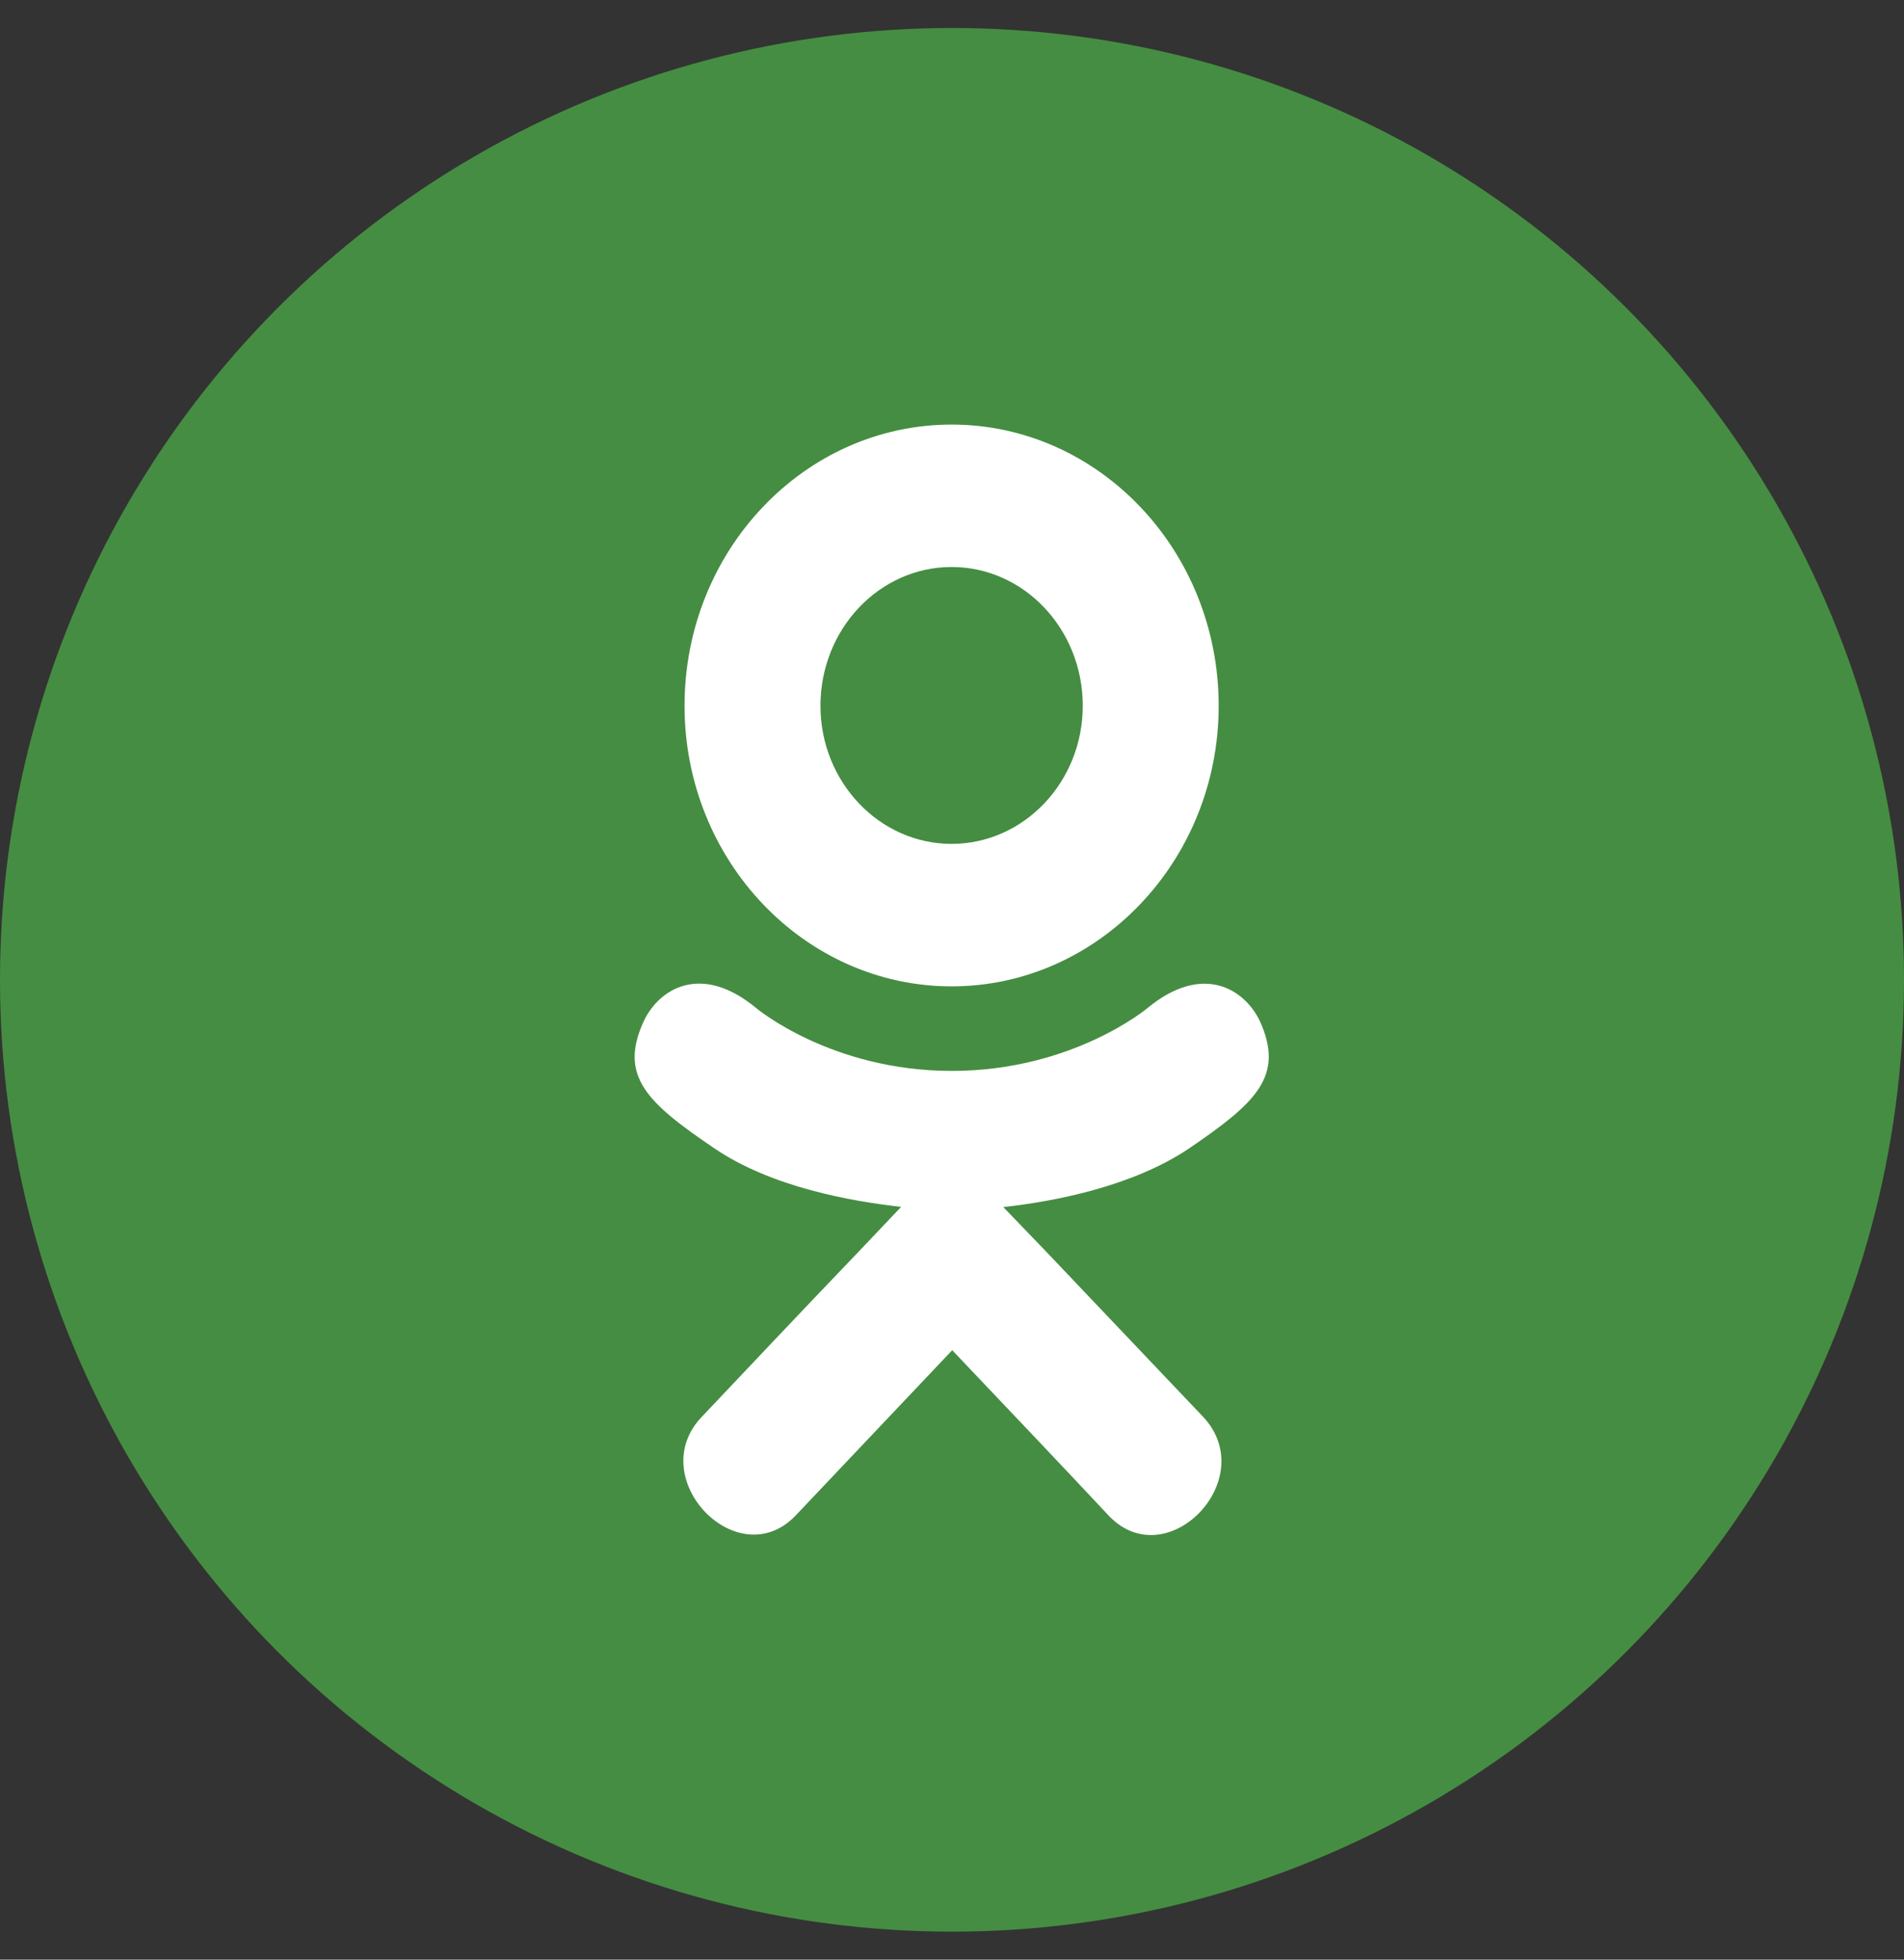
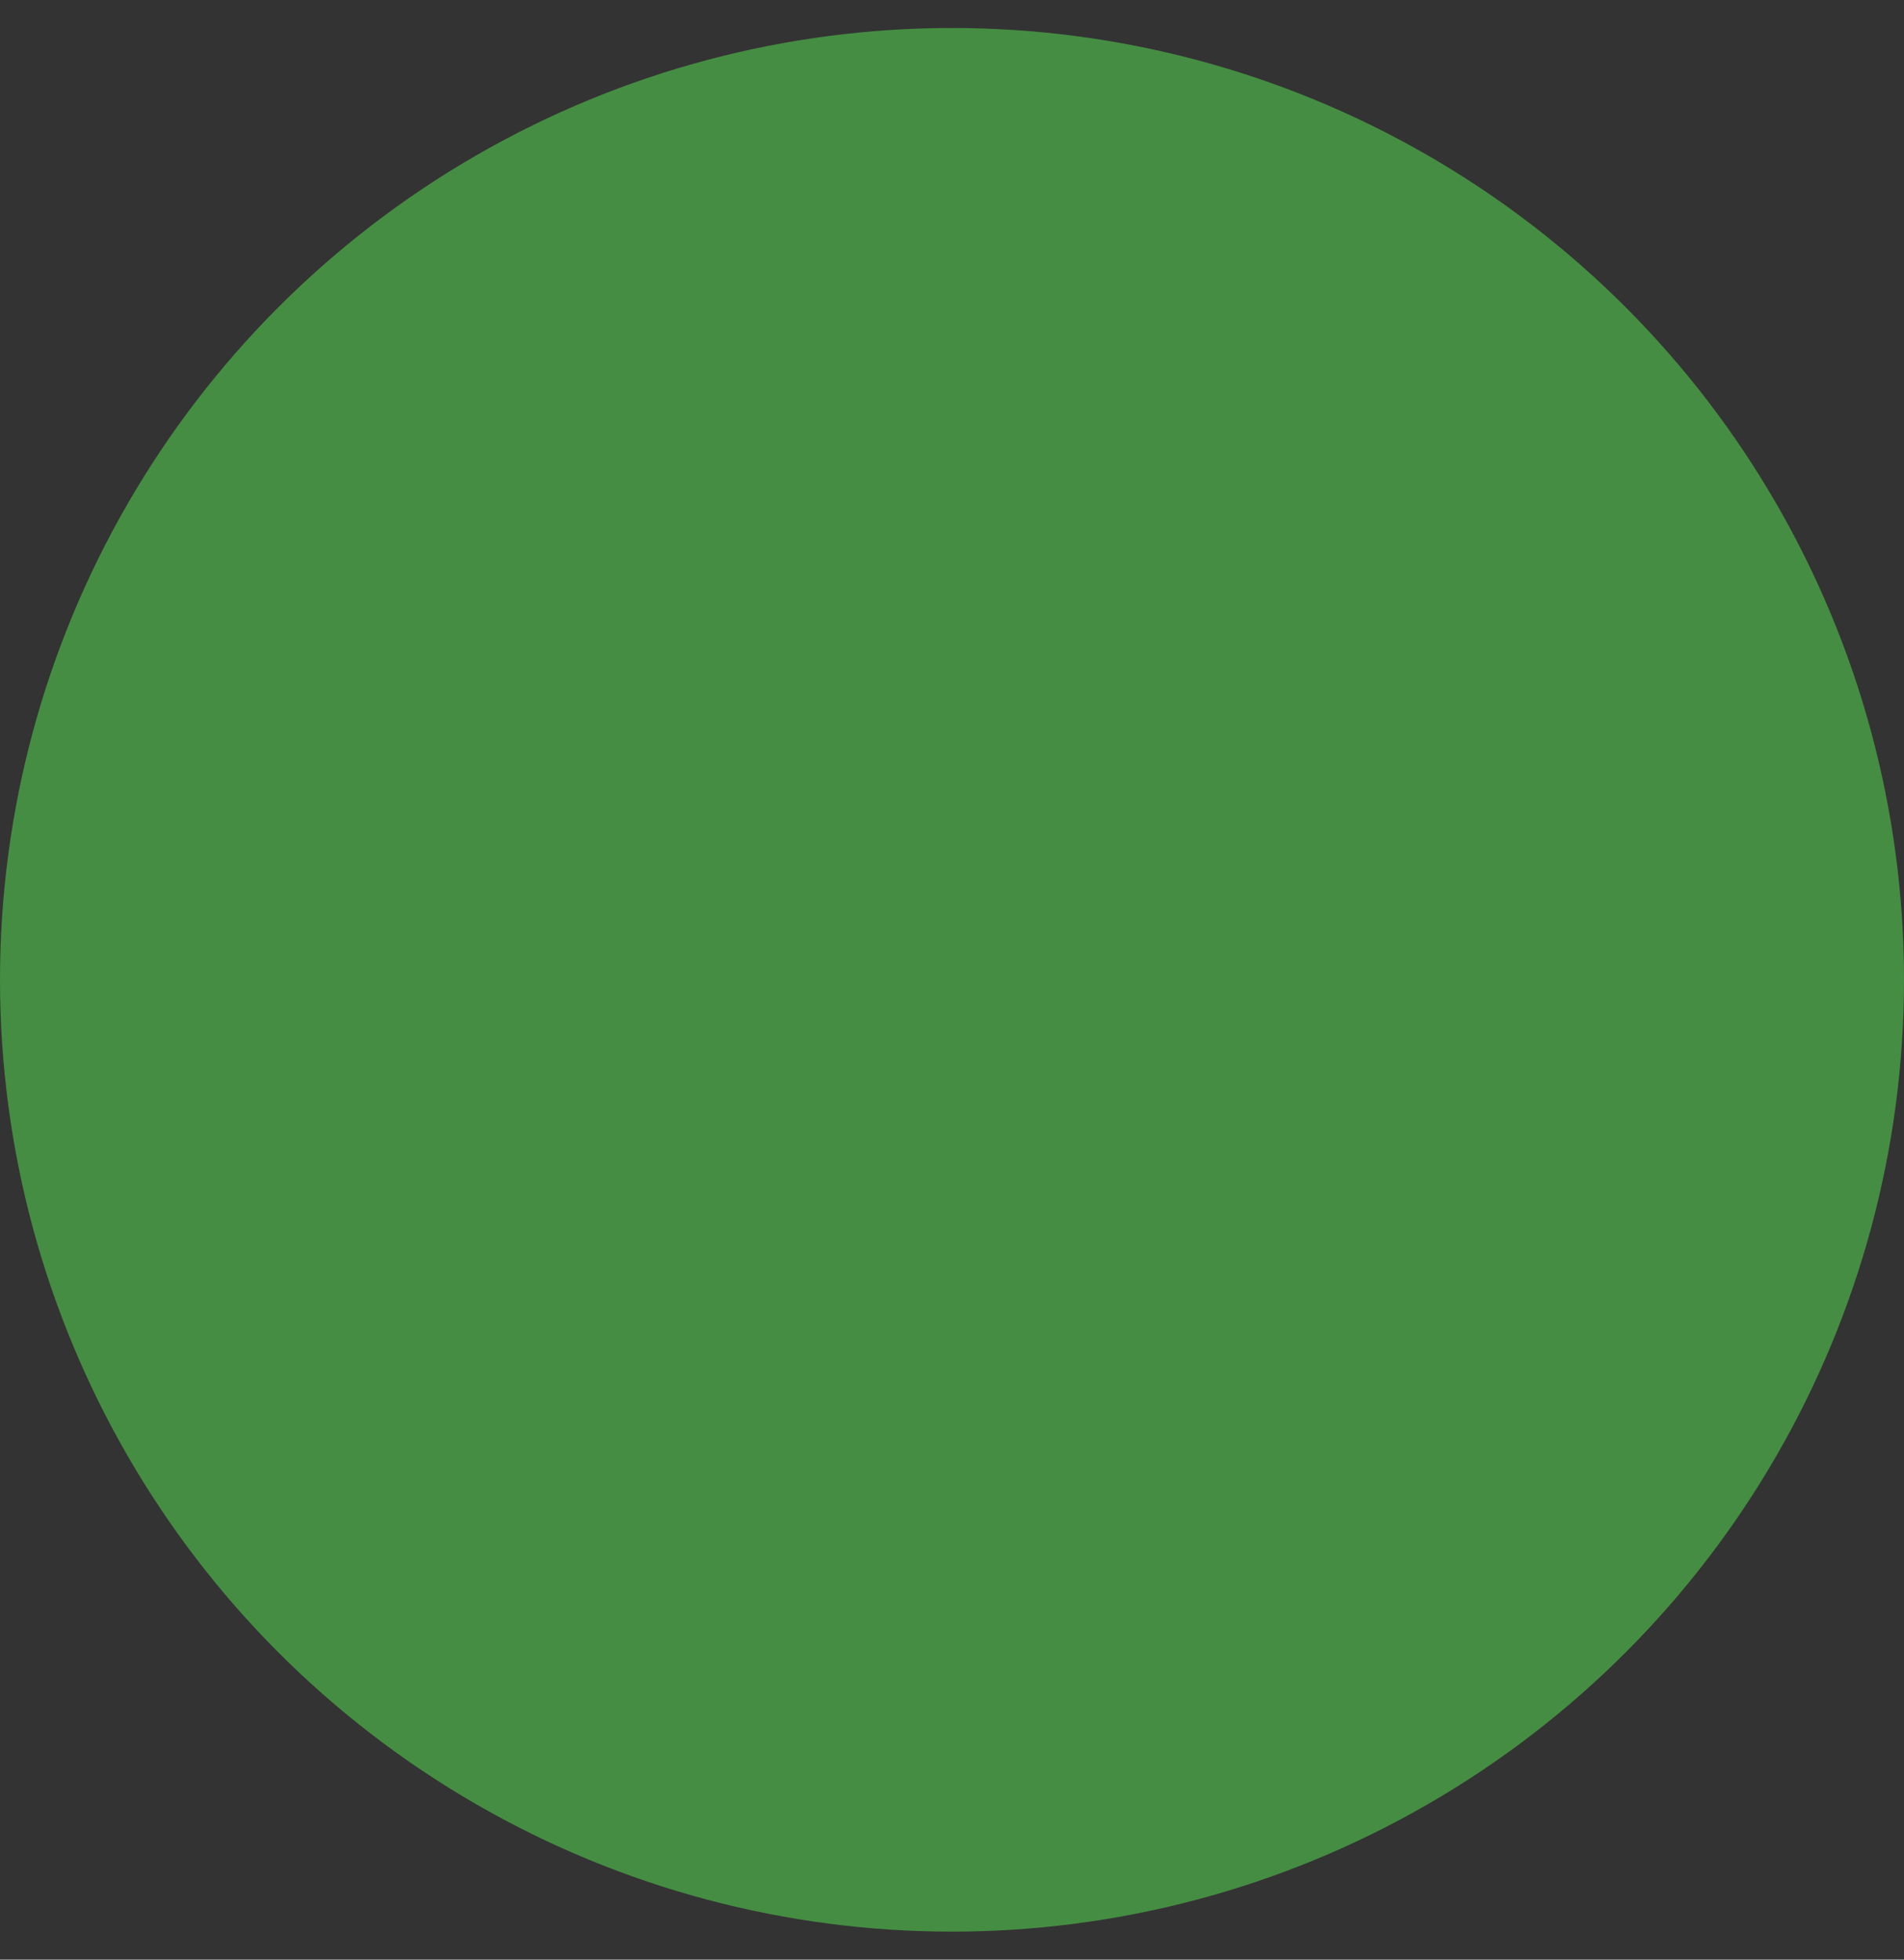
<svg xmlns="http://www.w3.org/2000/svg" width="34" height="35" viewBox="0 0 34 35" fill="none">
  <rect x="0" y="0" width="34" height="35" fill="#333333" stroke="none" />
  <circle cx="17" cy="17.5" r="17" fill="#458D42" />
  <g clip-path="url(#clip0_214_598)">
-     <path d="M21.225 20.517C20.218 21.191 18.831 21.458 17.916 21.559L18.684 22.357L21.49 25.311C22.516 26.419 20.846 28.15 19.809 27.081C19.107 26.33 18.078 25.245 17.004 24.115L14.199 27.077C13.162 28.142 11.493 26.396 12.53 25.307C13.243 24.556 14.261 23.472 15.335 22.353L16.092 21.555C15.188 21.454 13.78 21.203 12.761 20.513C11.563 19.7 11.037 19.224 11.5 18.229C11.772 17.663 12.518 17.187 13.508 18.008C13.508 18.008 14.842 19.127 16.997 19.127C19.151 19.127 20.486 18.008 20.486 18.008C21.475 17.191 22.218 17.663 22.494 18.229C22.949 19.224 22.424 19.7 21.225 20.517ZM12.224 12.606C12.224 9.829 14.368 7.583 16.993 7.583C19.618 7.583 21.762 9.829 21.762 12.606C21.762 15.371 19.618 17.617 16.993 17.617C14.368 17.617 12.224 15.371 12.224 12.606ZM14.651 12.606C14.651 13.965 15.703 15.072 16.993 15.072C18.284 15.072 19.335 13.965 19.335 12.606C19.335 11.235 18.284 10.127 16.993 10.127C15.703 10.127 14.651 11.235 14.651 12.606Z" fill="white" />
+     <path d="M21.225 20.517C20.218 21.191 18.831 21.458 17.916 21.559L18.684 22.357L21.49 25.311C22.516 26.419 20.846 28.15 19.809 27.081C19.107 26.33 18.078 25.245 17.004 24.115L14.199 27.077C13.162 28.142 11.493 26.396 12.53 25.307C13.243 24.556 14.261 23.472 15.335 22.353L16.092 21.555C15.188 21.454 13.78 21.203 12.761 20.513C11.563 19.7 11.037 19.224 11.5 18.229C11.772 17.663 12.518 17.187 13.508 18.008C13.508 18.008 14.842 19.127 16.997 19.127C19.151 19.127 20.486 18.008 20.486 18.008C21.475 17.191 22.218 17.663 22.494 18.229C22.949 19.224 22.424 19.7 21.225 20.517ZM12.224 12.606C12.224 9.829 14.368 7.583 16.993 7.583C19.618 7.583 21.762 9.829 21.762 12.606C21.762 15.371 19.618 17.617 16.993 17.617C14.368 17.617 12.224 15.371 12.224 12.606ZM14.651 12.606C14.651 13.965 15.703 15.072 16.993 15.072C18.284 15.072 19.335 13.965 19.335 12.606C19.335 11.235 18.284 10.127 16.993 10.127Z" fill="white" />
  </g>
  <defs>
    <clipPath id="clip0_214_598">
-       <rect width="11.333" height="19.833" fill="white" transform="translate(11.333 7.583)" />
-     </clipPath>
+       </clipPath>
  </defs>
</svg>